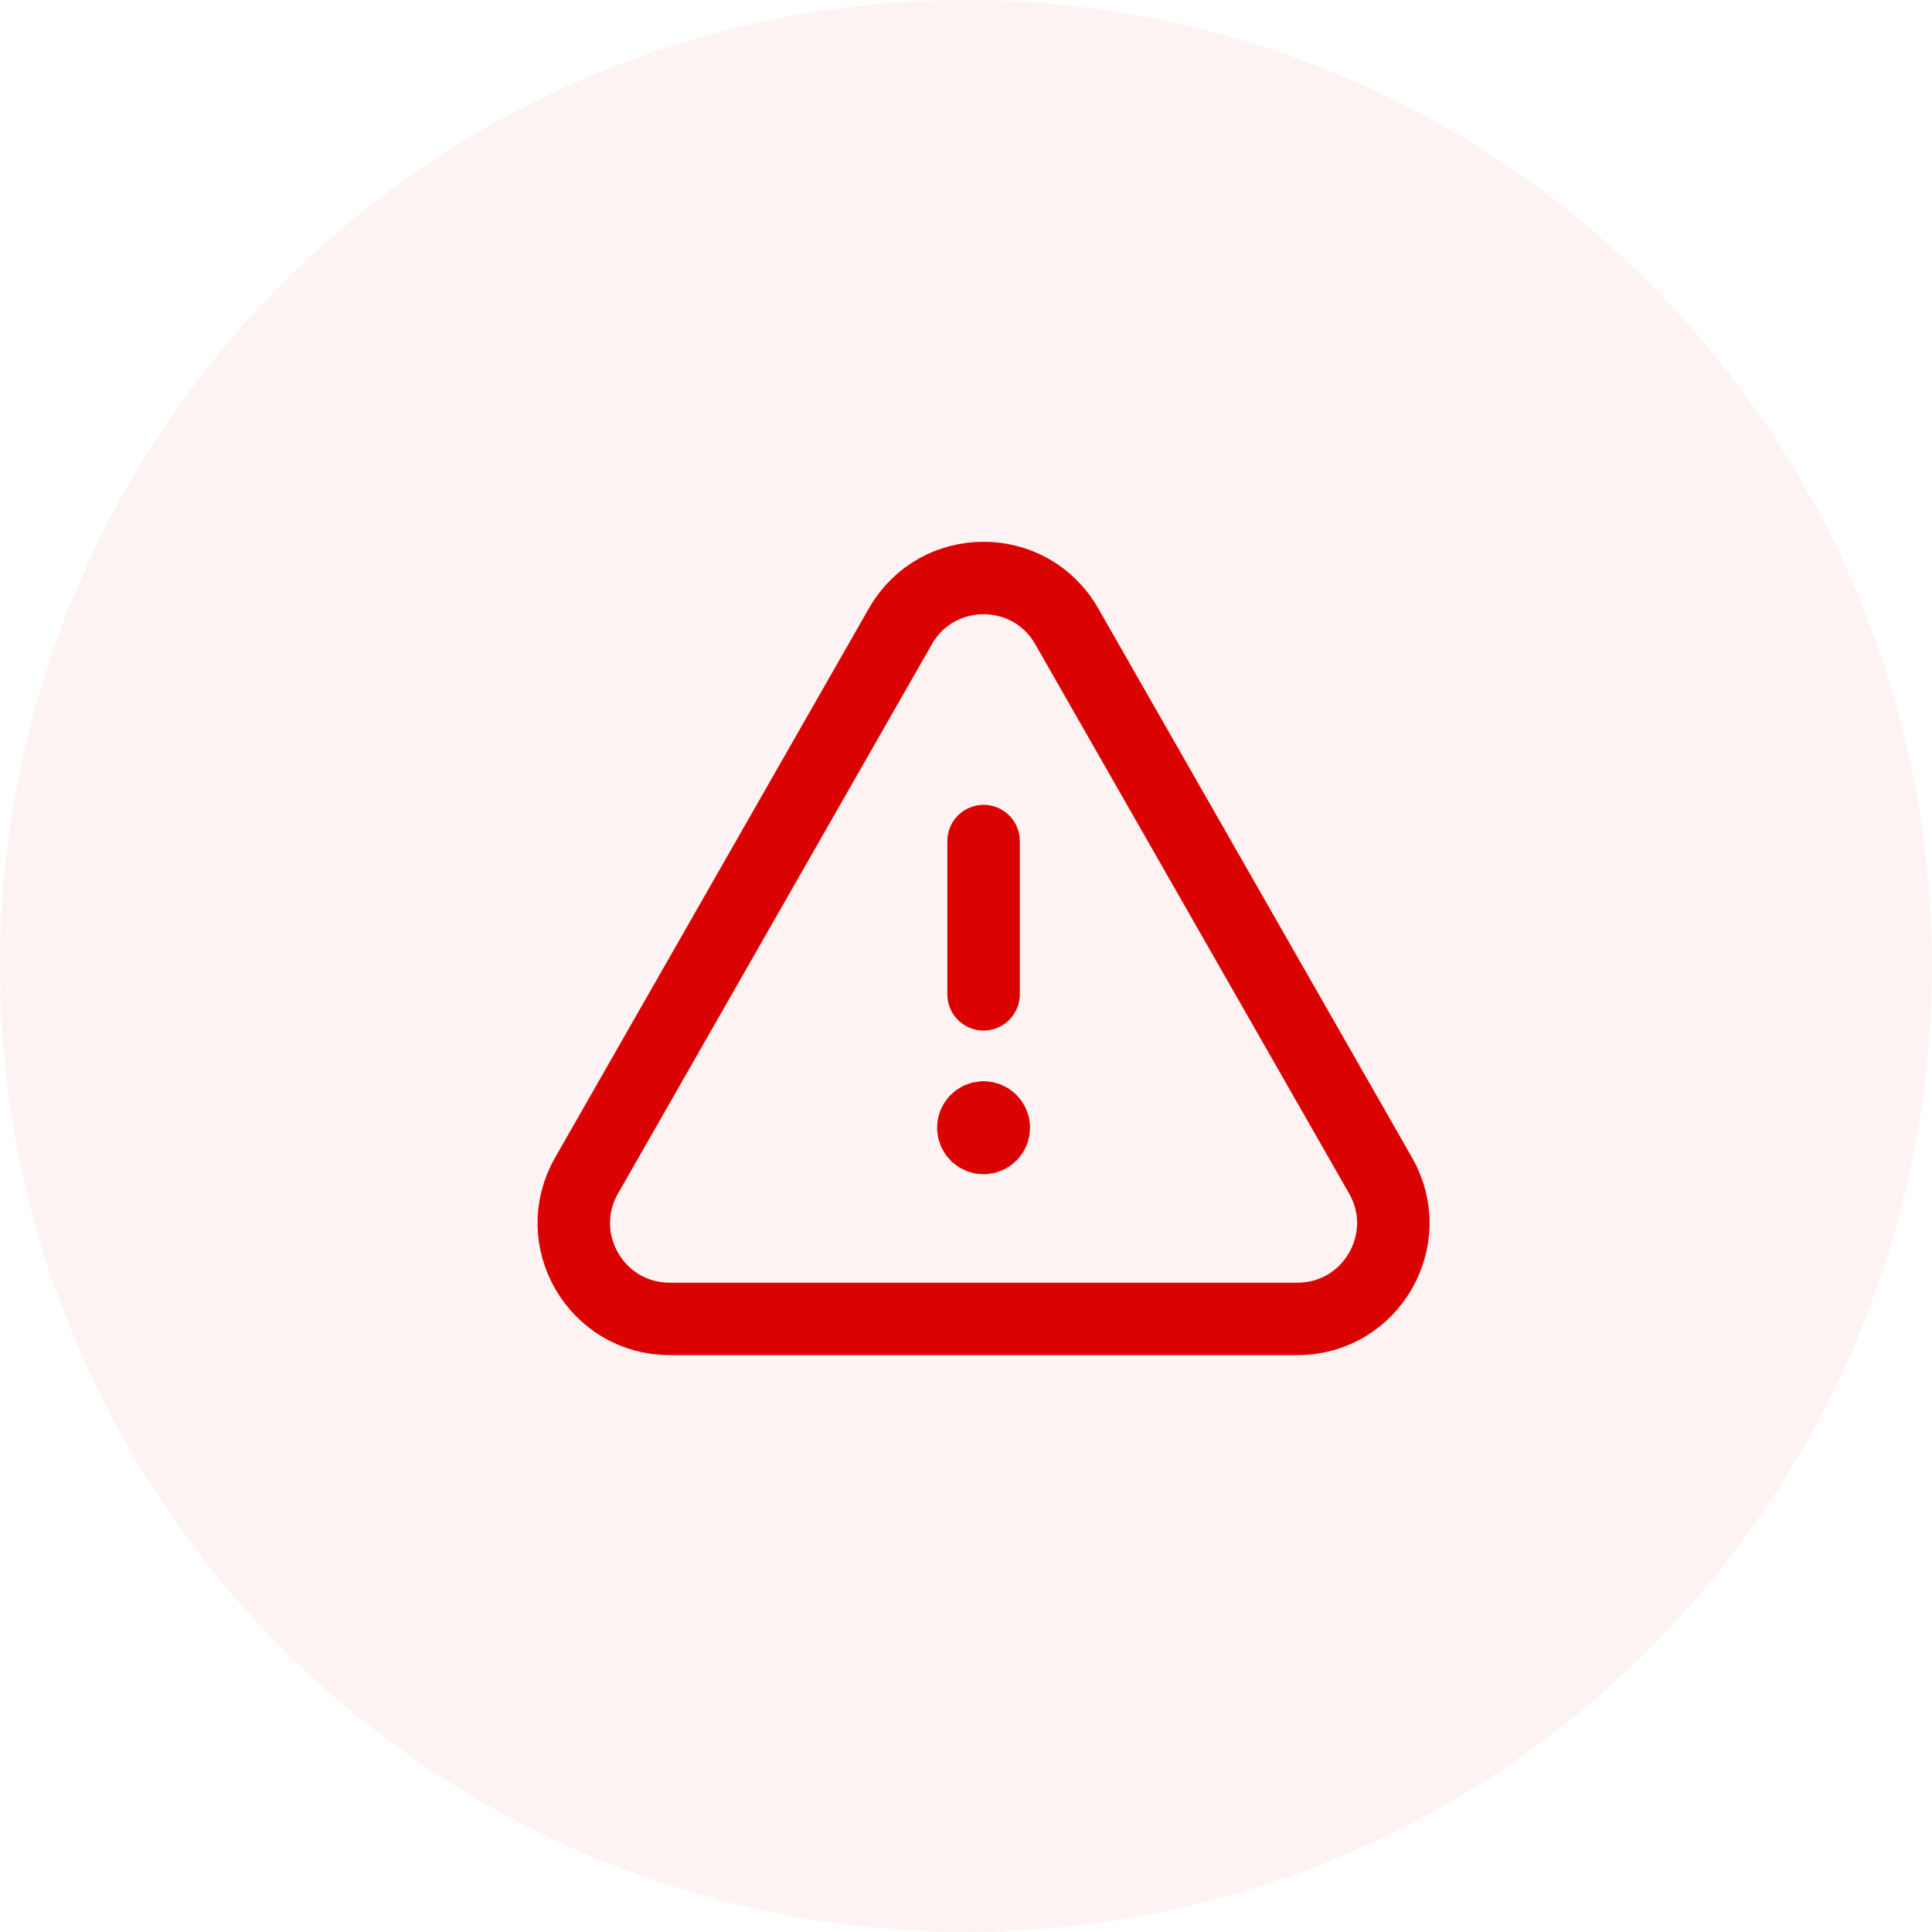
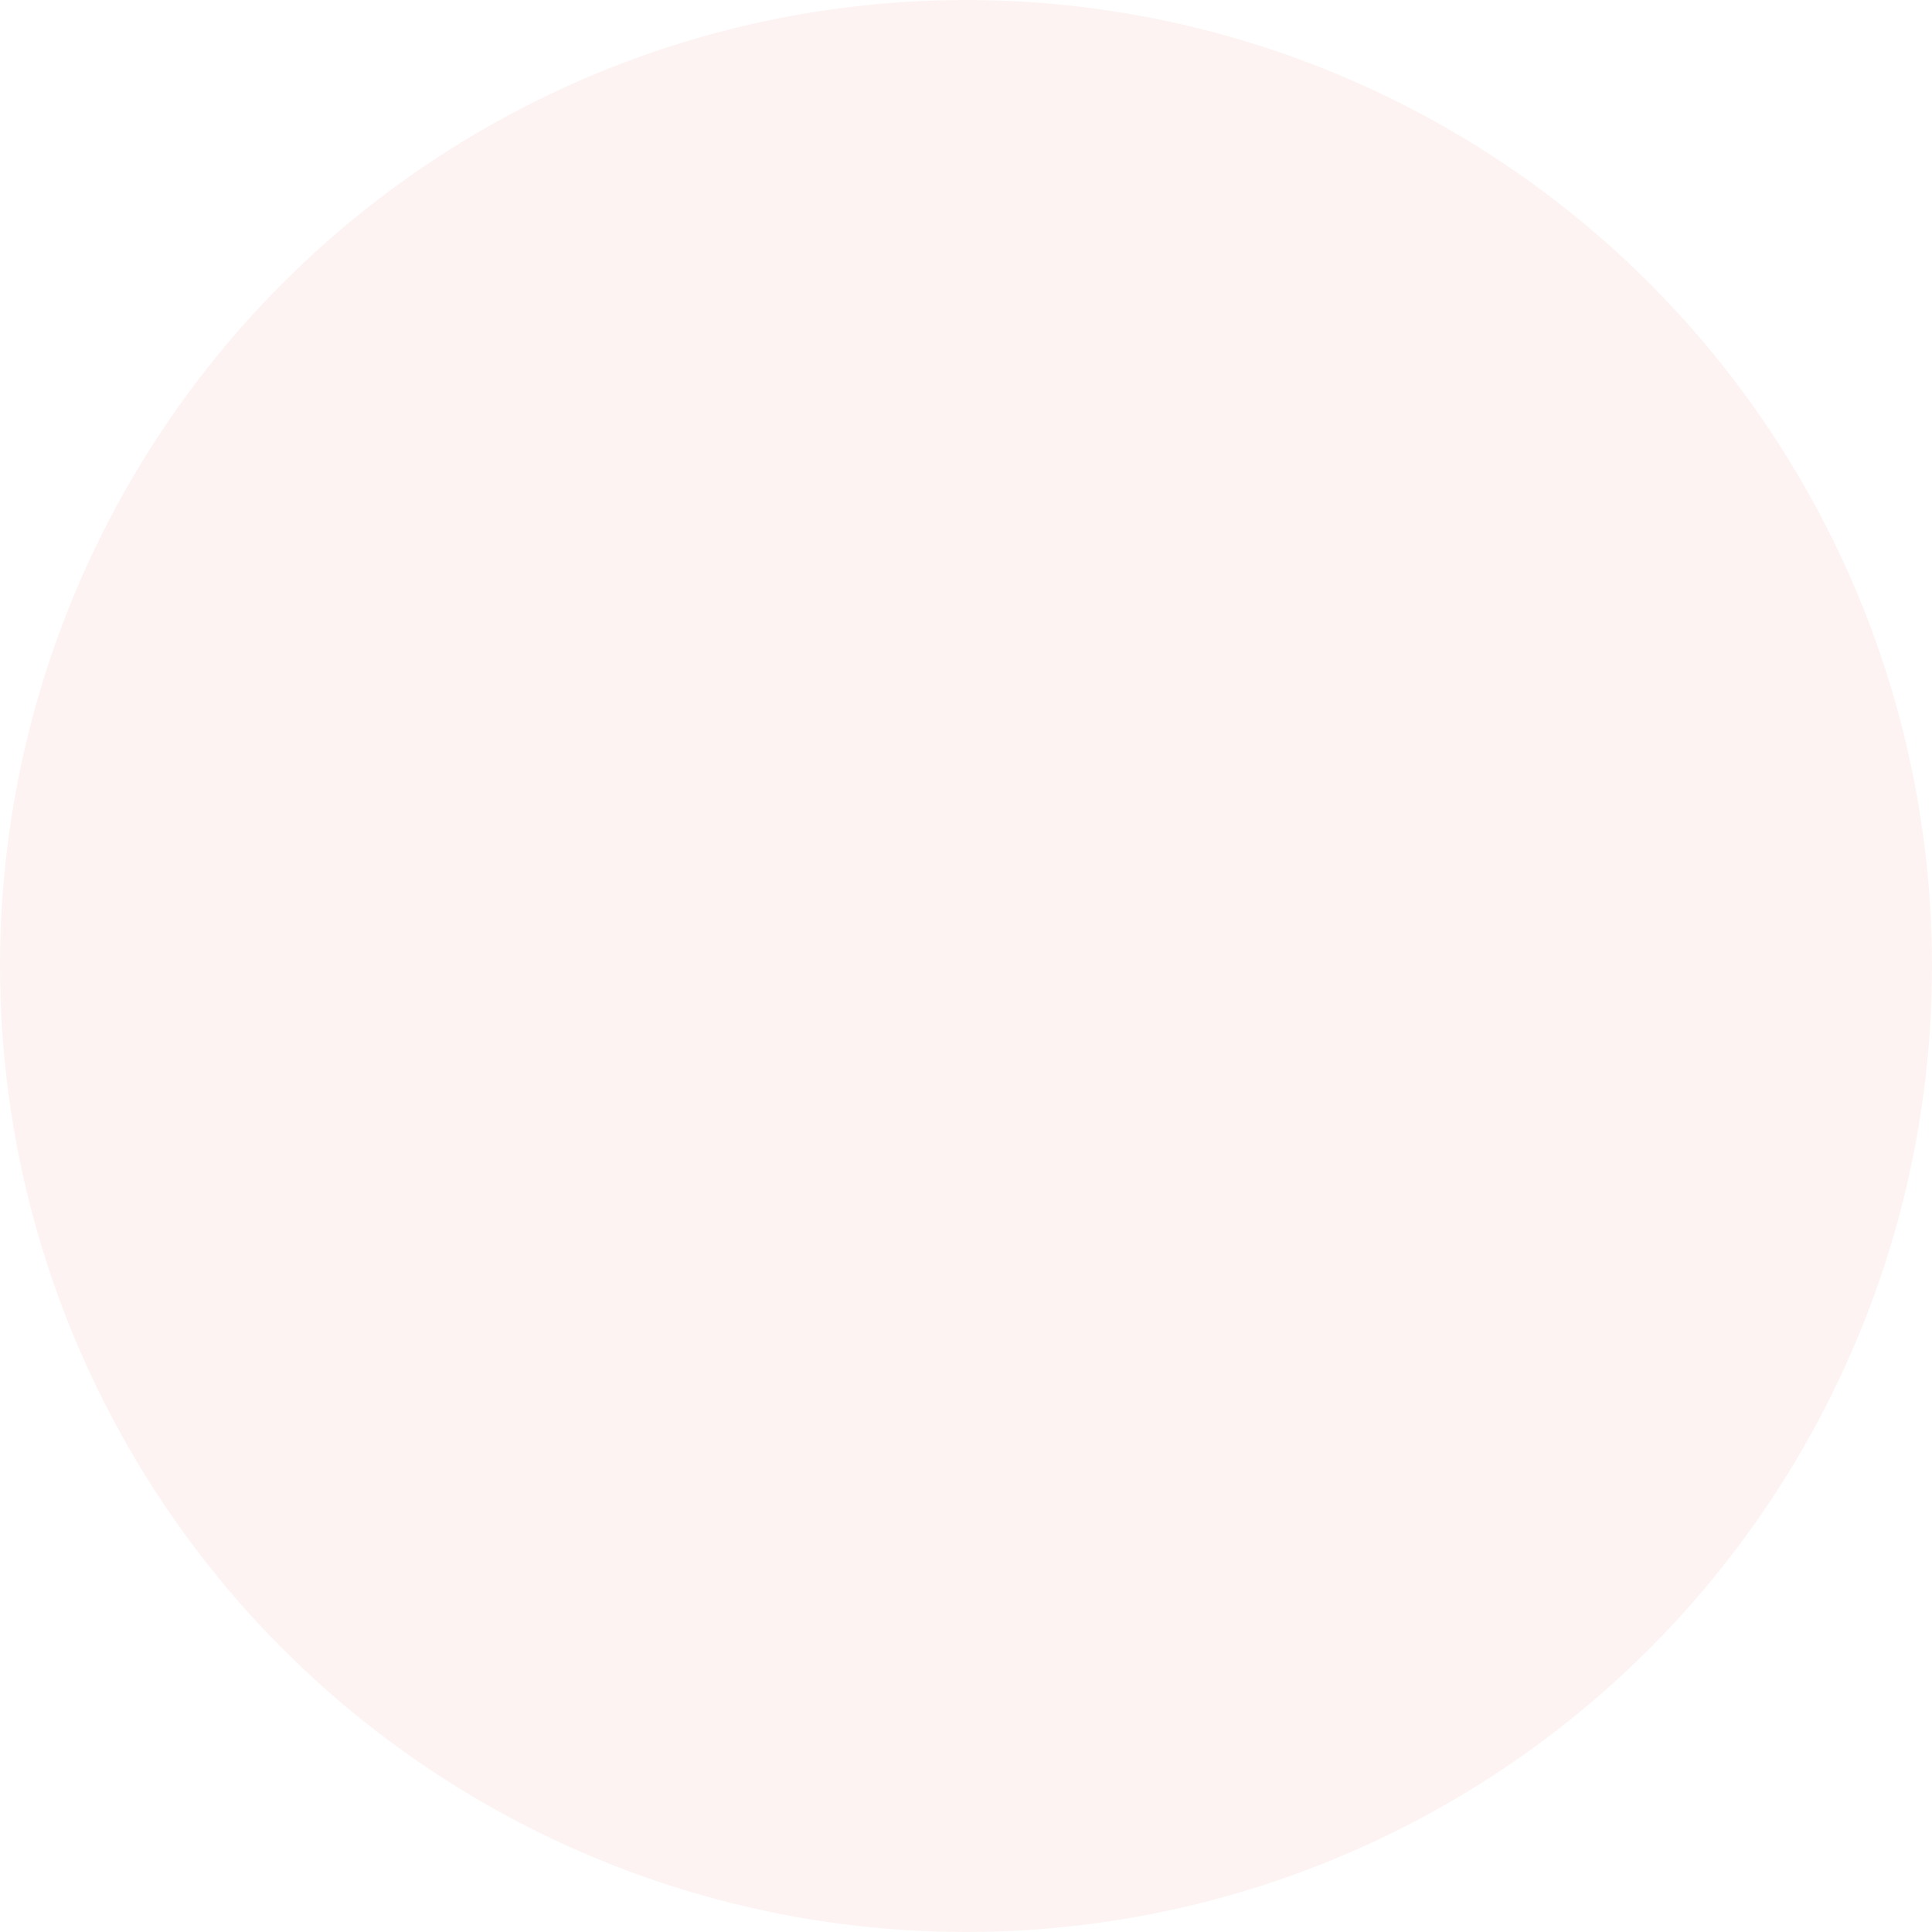
<svg xmlns="http://www.w3.org/2000/svg" width="62" height="62" viewBox="0 0 62 62" fill="none">
-   <path d="M31.564 31.909V26.991" stroke="#DB0202" stroke-width="2.325" stroke-linecap="round" stroke-linejoin="round" />
-   <path d="M31.562 35.861C31.381 35.861 31.234 36.009 31.235 36.19C31.235 36.372 31.382 36.519 31.564 36.519C31.745 36.519 31.893 36.372 31.893 36.19C31.893 36.009 31.745 35.861 31.562 35.861" stroke="#DB0202" stroke-width="2.325" stroke-linecap="round" stroke-linejoin="round" />
-   <path fill-rule="evenodd" clip-rule="evenodd" d="M34.232 20.098L44.305 37.726C45.475 39.775 43.996 42.325 41.636 42.325H21.491C19.13 42.325 17.651 39.775 18.823 37.726L28.895 20.098C30.075 18.032 33.053 18.032 34.232 20.098Z" stroke="#DB0202" stroke-width="2.325" stroke-linecap="round" stroke-linejoin="round" />
  <circle cx="31" cy="31" r="31" fill="#DB0202" fill-opacity="0.05" />
</svg>